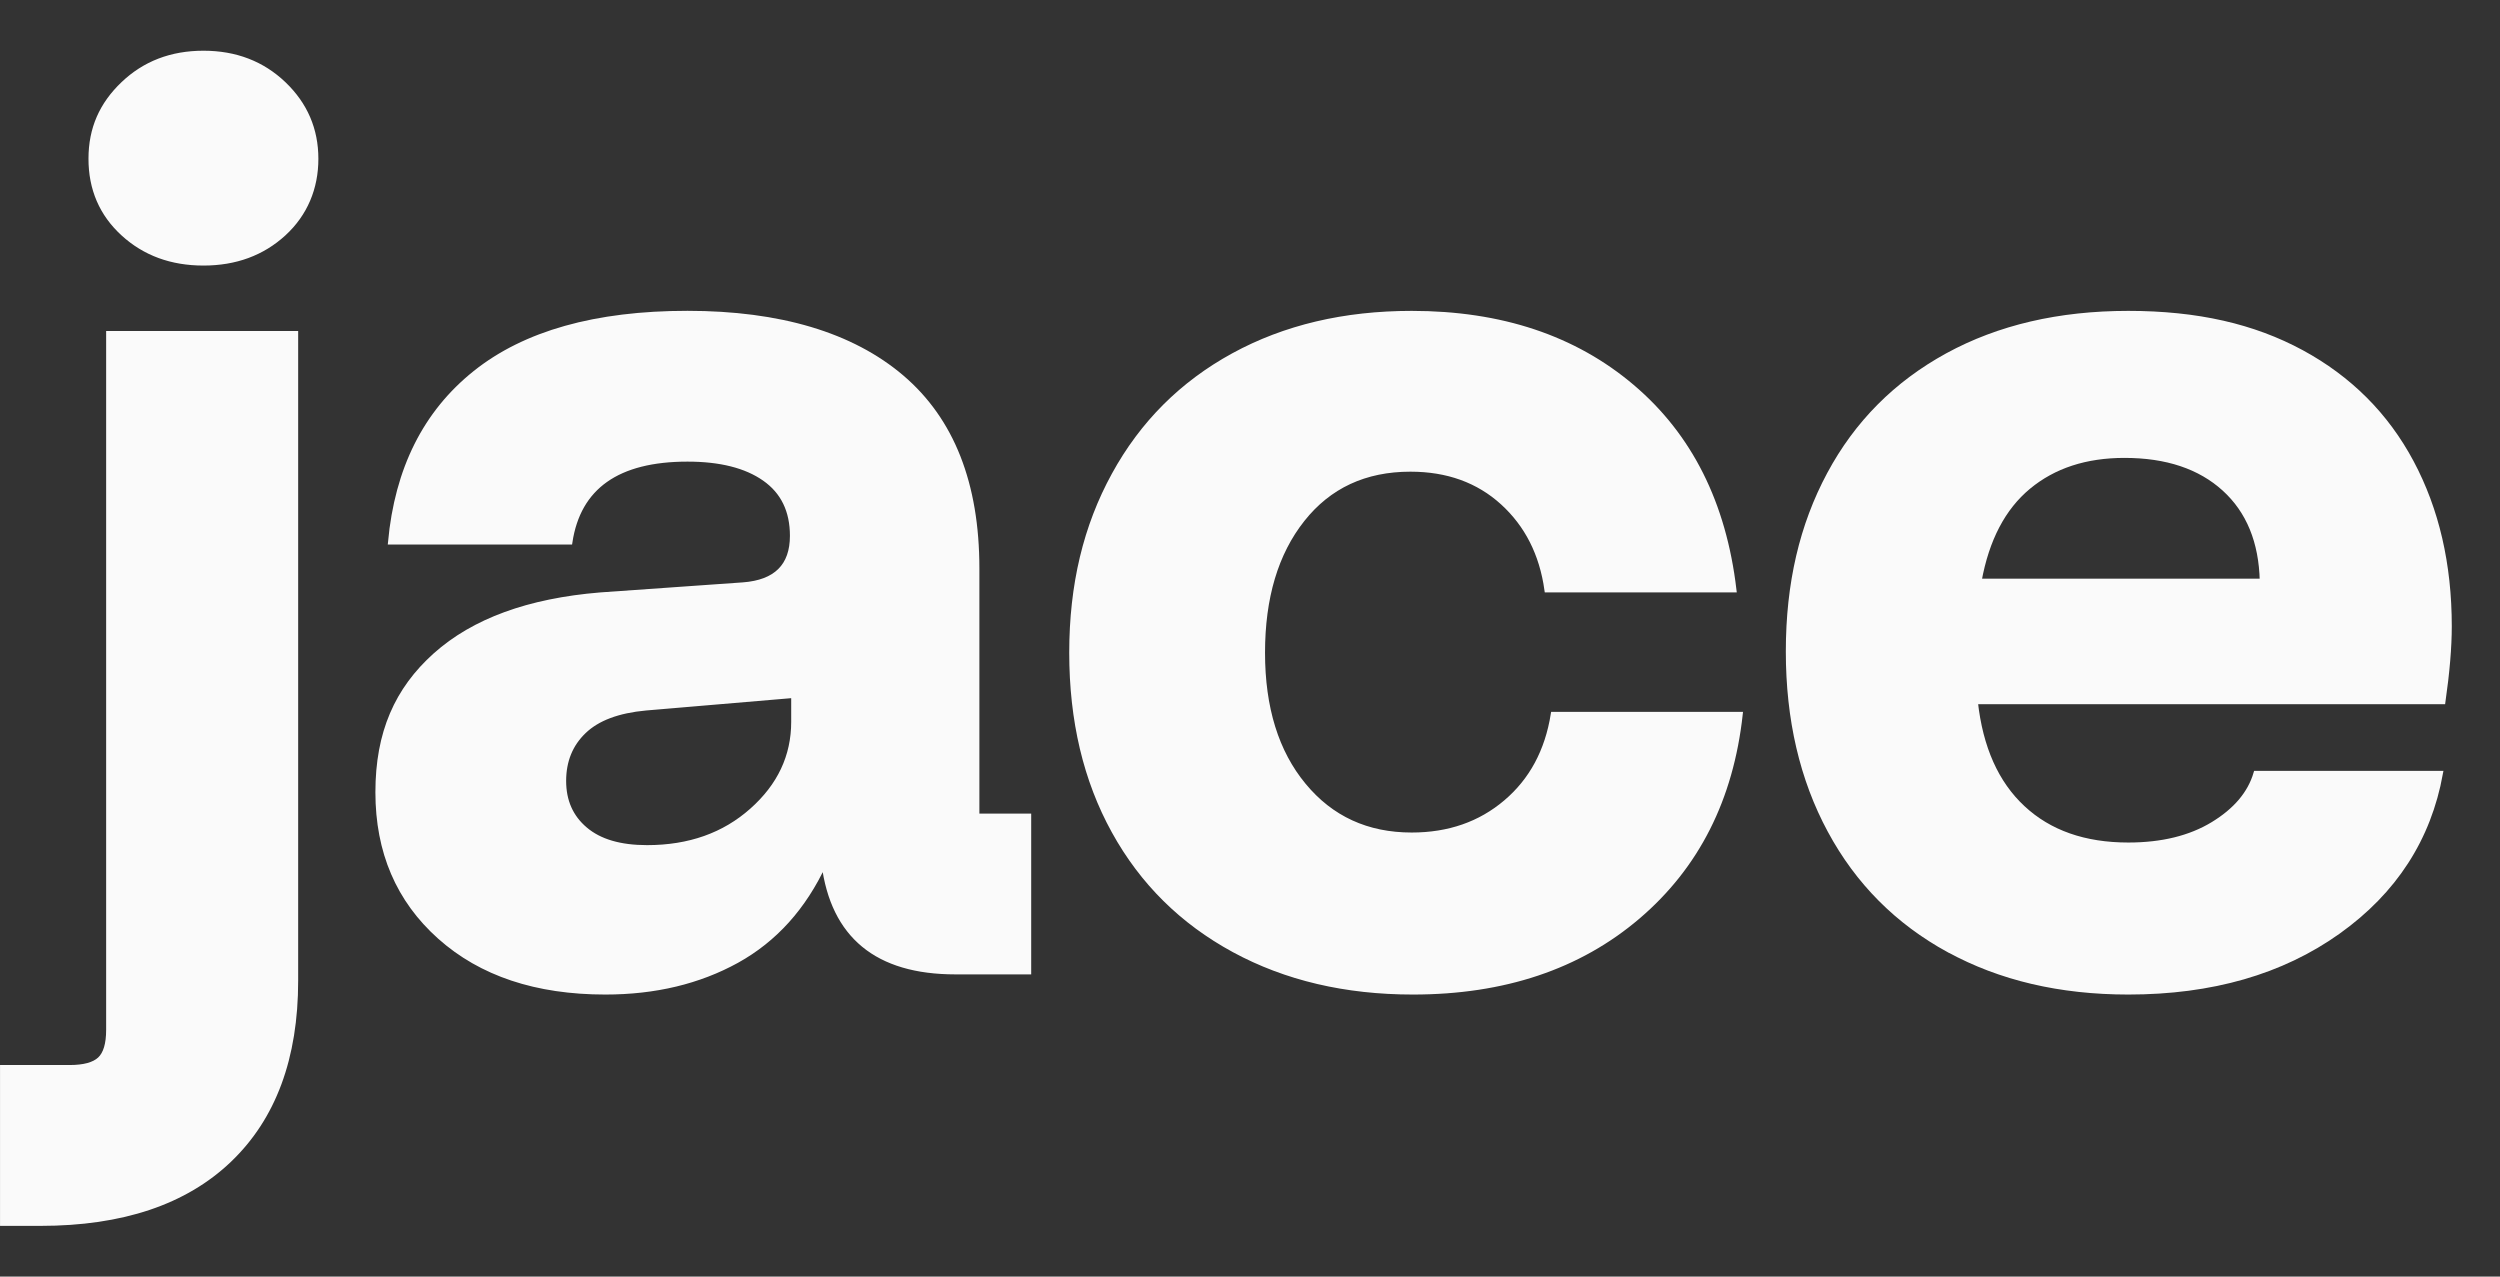
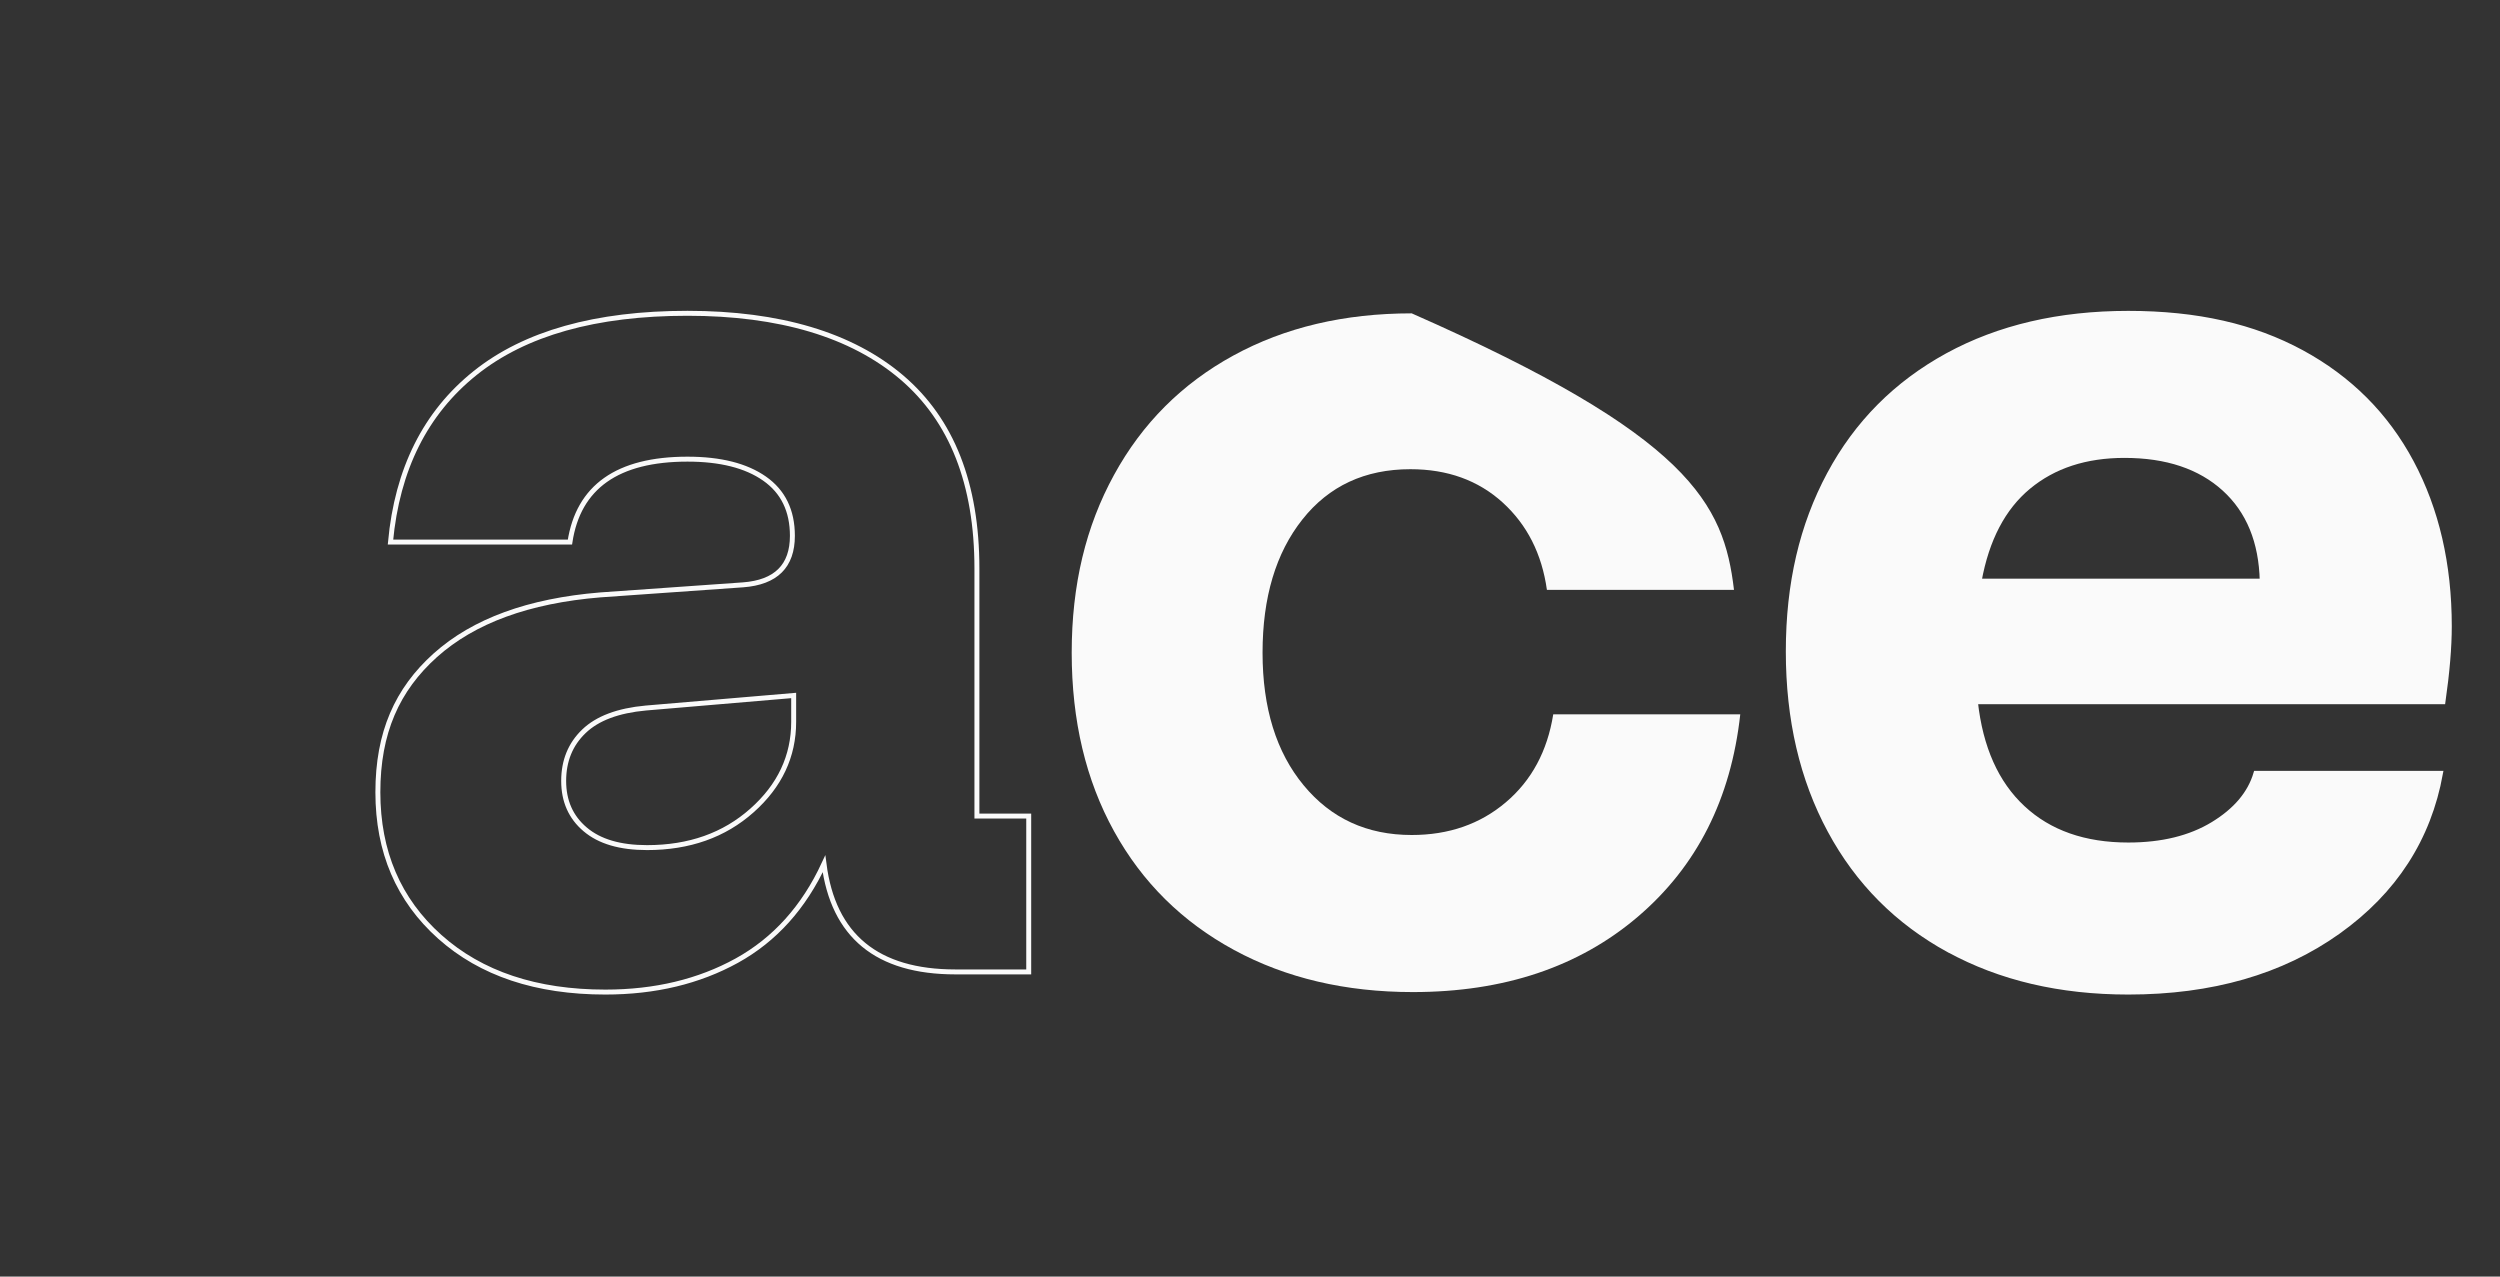
<svg xmlns="http://www.w3.org/2000/svg" width="47" height="24" viewBox="0 0 47 24" fill="none">
  <rect x="0" y="0" width="47" height="24" fill="#333333" stroke="none" />
-   <path d="M0.047 20.069H1.306C1.576 20.069 1.766 20.018 1.876 19.916C1.987 19.813 2.042 19.628 2.042 19.361V6.269H5.559V18.439C5.559 19.889 5.143 21.011 4.311 21.807C3.48 22.602 2.295 23 0.759 23H0.047V20.069ZM2.316 4.391C1.912 4.021 1.71 3.552 1.71 2.985C1.71 2.418 1.912 1.965 2.316 1.579C2.72 1.193 3.223 1 3.825 1C4.426 1 4.93 1.193 5.334 1.579C5.737 1.965 5.939 2.434 5.939 2.985C5.939 3.536 5.737 4.021 5.334 4.391C4.93 4.761 4.426 4.946 3.825 4.946C3.223 4.946 2.72 4.761 2.316 4.391Z" fill="#FAFAFA" />
-   <path d="M8.268 17.612C7.492 16.919 7.104 16.013 7.104 14.894C7.104 13.775 7.464 12.965 8.185 12.318C8.906 11.673 9.939 11.295 11.286 11.184L13.97 10.995C14.588 10.948 14.897 10.641 14.897 10.073C14.897 9.601 14.723 9.243 14.374 8.998C14.026 8.754 13.543 8.632 12.925 8.632C11.61 8.632 10.873 9.152 10.715 10.191H7.341C7.468 8.82 7.998 7.761 8.933 7.013C9.868 6.265 11.198 5.89 12.925 5.89C14.652 5.89 16.01 6.292 16.953 7.095C17.895 7.899 18.366 9.096 18.366 10.687V15.342H19.34V18.272H17.962C16.489 18.272 15.665 17.595 15.491 16.241C15.111 17.06 14.564 17.666 13.852 18.06C13.139 18.453 12.315 18.651 11.381 18.651C10.082 18.651 9.044 18.305 8.268 17.612ZM14.137 15.237C14.66 14.773 14.921 14.217 14.921 13.571V13.075L12.141 13.311C11.618 13.359 11.23 13.505 10.977 13.749C10.723 13.993 10.597 14.304 10.597 14.682C10.597 15.06 10.731 15.364 11.001 15.592C11.27 15.821 11.657 15.935 12.165 15.935C12.957 15.935 13.615 15.702 14.137 15.237Z" fill="#FAFAFA" />
-   <path d="M23.201 17.86C22.227 17.332 21.474 16.588 20.944 15.627C20.413 14.666 20.148 13.547 20.148 12.271C20.148 10.995 20.413 9.896 20.944 8.928C21.474 7.959 22.223 7.211 23.189 6.683C24.155 6.155 25.272 5.891 26.54 5.891C28.218 5.891 29.6 6.352 30.686 7.274C31.771 8.195 32.408 9.467 32.599 11.09H29.082C28.987 10.412 28.709 9.865 28.25 9.447C27.791 9.03 27.213 8.821 26.516 8.821C25.66 8.821 24.983 9.137 24.485 9.766C23.985 10.397 23.736 11.232 23.736 12.271C23.736 13.311 23.994 14.142 24.509 14.764C25.023 15.387 25.7 15.698 26.54 15.698C27.237 15.698 27.827 15.493 28.31 15.083C28.793 14.674 29.09 14.123 29.201 13.429H32.717C32.542 15.02 31.901 16.288 30.792 17.234C29.683 18.179 28.273 18.651 26.563 18.651C25.296 18.651 24.175 18.388 23.201 17.86Z" fill="#FAFAFA" />
+   <path d="M23.201 17.86C22.227 17.332 21.474 16.588 20.944 15.627C20.413 14.666 20.148 13.547 20.148 12.271C20.148 10.995 20.413 9.896 20.944 8.928C21.474 7.959 22.223 7.211 23.189 6.683C24.155 6.155 25.272 5.891 26.54 5.891C31.771 8.195 32.408 9.467 32.599 11.09H29.082C28.987 10.412 28.709 9.865 28.25 9.447C27.791 9.03 27.213 8.821 26.516 8.821C25.66 8.821 24.983 9.137 24.485 9.766C23.985 10.397 23.736 11.232 23.736 12.271C23.736 13.311 23.994 14.142 24.509 14.764C25.023 15.387 25.7 15.698 26.54 15.698C27.237 15.698 27.827 15.493 28.31 15.083C28.793 14.674 29.09 14.123 29.201 13.429H32.717C32.542 15.02 31.901 16.288 30.792 17.234C29.683 18.179 28.273 18.651 26.563 18.651C25.296 18.651 24.175 18.388 23.201 17.86Z" fill="#FAFAFA" />
  <path d="M36.637 17.86C35.671 17.332 34.926 16.584 34.404 15.615C33.881 14.646 33.62 13.524 33.62 12.248C33.62 10.971 33.877 9.877 34.392 8.916C34.907 7.955 35.647 7.211 36.614 6.682C37.58 6.155 38.712 5.891 40.011 5.891C41.311 5.891 42.364 6.135 43.267 6.623C44.169 7.112 44.859 7.801 45.334 8.691C45.809 9.581 46.047 10.609 46.047 11.774C46.047 12.168 46.007 12.641 45.928 13.192H37.137C37.232 14.059 37.529 14.725 38.028 15.189C38.526 15.654 39.188 15.886 40.012 15.886C40.645 15.886 41.176 15.756 41.604 15.496C42.031 15.236 42.301 14.917 42.412 14.539H45.881C45.659 15.767 45.017 16.76 43.956 17.516C42.895 18.272 41.58 18.651 40.012 18.651C38.729 18.651 37.604 18.387 36.638 17.859L36.637 17.86ZM42.53 10.925C42.513 10.184 42.276 9.605 41.817 9.188C41.357 8.771 40.732 8.562 39.94 8.562C39.211 8.562 38.609 8.759 38.134 9.153C37.659 9.547 37.35 10.137 37.207 10.925L42.53 10.925Z" fill="#FAFAFA" />
-   <path d="M0.047 20.069H1.306C1.576 20.069 1.766 20.018 1.876 19.916C1.987 19.813 2.042 19.628 2.042 19.361V6.269H5.559V18.439C5.559 19.889 5.143 21.011 4.311 21.807C3.48 22.602 2.295 23 0.759 23H0.047V20.069ZM2.316 4.391C1.912 4.021 1.71 3.552 1.71 2.985C1.71 2.418 1.912 1.965 2.316 1.579C2.72 1.193 3.223 1 3.825 1C4.426 1 4.93 1.193 5.334 1.579C5.737 1.965 5.939 2.434 5.939 2.985C5.939 3.536 5.737 4.021 5.334 4.391C4.93 4.761 4.426 4.946 3.825 4.946C3.223 4.946 2.72 4.761 2.316 4.391Z" stroke="#FAFAFA" stroke-width="0.093" stroke-miterlimit="10" />
  <path d="M8.268 17.612C7.492 16.919 7.104 16.013 7.104 14.894C7.104 13.775 7.464 12.965 8.185 12.318C8.906 11.673 9.939 11.295 11.286 11.184L13.97 10.995C14.588 10.948 14.897 10.641 14.897 10.073C14.897 9.601 14.723 9.243 14.374 8.998C14.026 8.754 13.543 8.632 12.925 8.632C11.61 8.632 10.873 9.152 10.715 10.191H7.341C7.468 8.82 7.998 7.761 8.933 7.013C9.868 6.265 11.198 5.89 12.925 5.89C14.652 5.89 16.01 6.292 16.953 7.095C17.895 7.899 18.366 9.096 18.366 10.687V15.342H19.34V18.272H17.962C16.489 18.272 15.665 17.595 15.491 16.241C15.111 17.06 14.564 17.666 13.852 18.06C13.139 18.453 12.315 18.651 11.381 18.651C10.082 18.651 9.044 18.305 8.268 17.612ZM14.137 15.237C14.66 14.773 14.921 14.217 14.921 13.571V13.075L12.141 13.311C11.618 13.359 11.23 13.505 10.977 13.749C10.723 13.993 10.597 14.304 10.597 14.682C10.597 15.06 10.731 15.364 11.001 15.592C11.27 15.821 11.657 15.935 12.165 15.935C12.957 15.935 13.615 15.702 14.137 15.237Z" stroke="#FAFAFA" stroke-width="0.093" stroke-miterlimit="10" />
-   <path d="M23.201 17.86C22.227 17.332 21.474 16.588 20.944 15.627C20.413 14.666 20.148 13.547 20.148 12.271C20.148 10.995 20.413 9.896 20.944 8.928C21.474 7.959 22.223 7.211 23.189 6.683C24.155 6.155 25.272 5.891 26.54 5.891C28.218 5.891 29.6 6.352 30.686 7.274C31.771 8.195 32.408 9.467 32.599 11.09H29.082C28.987 10.412 28.709 9.865 28.25 9.447C27.791 9.03 27.213 8.821 26.516 8.821C25.66 8.821 24.983 9.137 24.485 9.766C23.985 10.397 23.736 11.232 23.736 12.271C23.736 13.311 23.994 14.142 24.509 14.764C25.023 15.387 25.7 15.698 26.54 15.698C27.237 15.698 27.827 15.493 28.31 15.083C28.793 14.674 29.09 14.123 29.201 13.429H32.717C32.542 15.02 31.901 16.288 30.792 17.234C29.683 18.179 28.273 18.651 26.563 18.651C25.296 18.651 24.175 18.388 23.201 17.86Z" stroke="#FAFAFA" stroke-width="0.093" stroke-miterlimit="10" />
  <path d="M36.637 17.86C35.671 17.332 34.926 16.584 34.404 15.615C33.881 14.646 33.62 13.524 33.62 12.248C33.62 10.971 33.877 9.877 34.392 8.916C34.907 7.955 35.647 7.211 36.614 6.682C37.58 6.155 38.712 5.891 40.011 5.891C41.311 5.891 42.364 6.135 43.267 6.623C44.169 7.112 44.859 7.801 45.334 8.691C45.809 9.581 46.047 10.609 46.047 11.774C46.047 12.168 46.007 12.641 45.928 13.192H37.137C37.232 14.059 37.529 14.725 38.028 15.189C38.526 15.654 39.188 15.886 40.012 15.886C40.645 15.886 41.176 15.756 41.604 15.496C42.031 15.236 42.301 14.917 42.412 14.539H45.881C45.659 15.767 45.017 16.76 43.956 17.516C42.895 18.272 41.58 18.651 40.012 18.651C38.729 18.651 37.604 18.387 36.638 17.859L36.637 17.86ZM42.53 10.925C42.513 10.184 42.276 9.605 41.817 9.188C41.357 8.771 40.732 8.562 39.94 8.562C39.211 8.562 38.609 8.759 38.134 9.153C37.659 9.547 37.35 10.137 37.207 10.925L42.53 10.925Z" stroke="#FAFAFA" stroke-width="0.093" stroke-miterlimit="10" />
</svg>